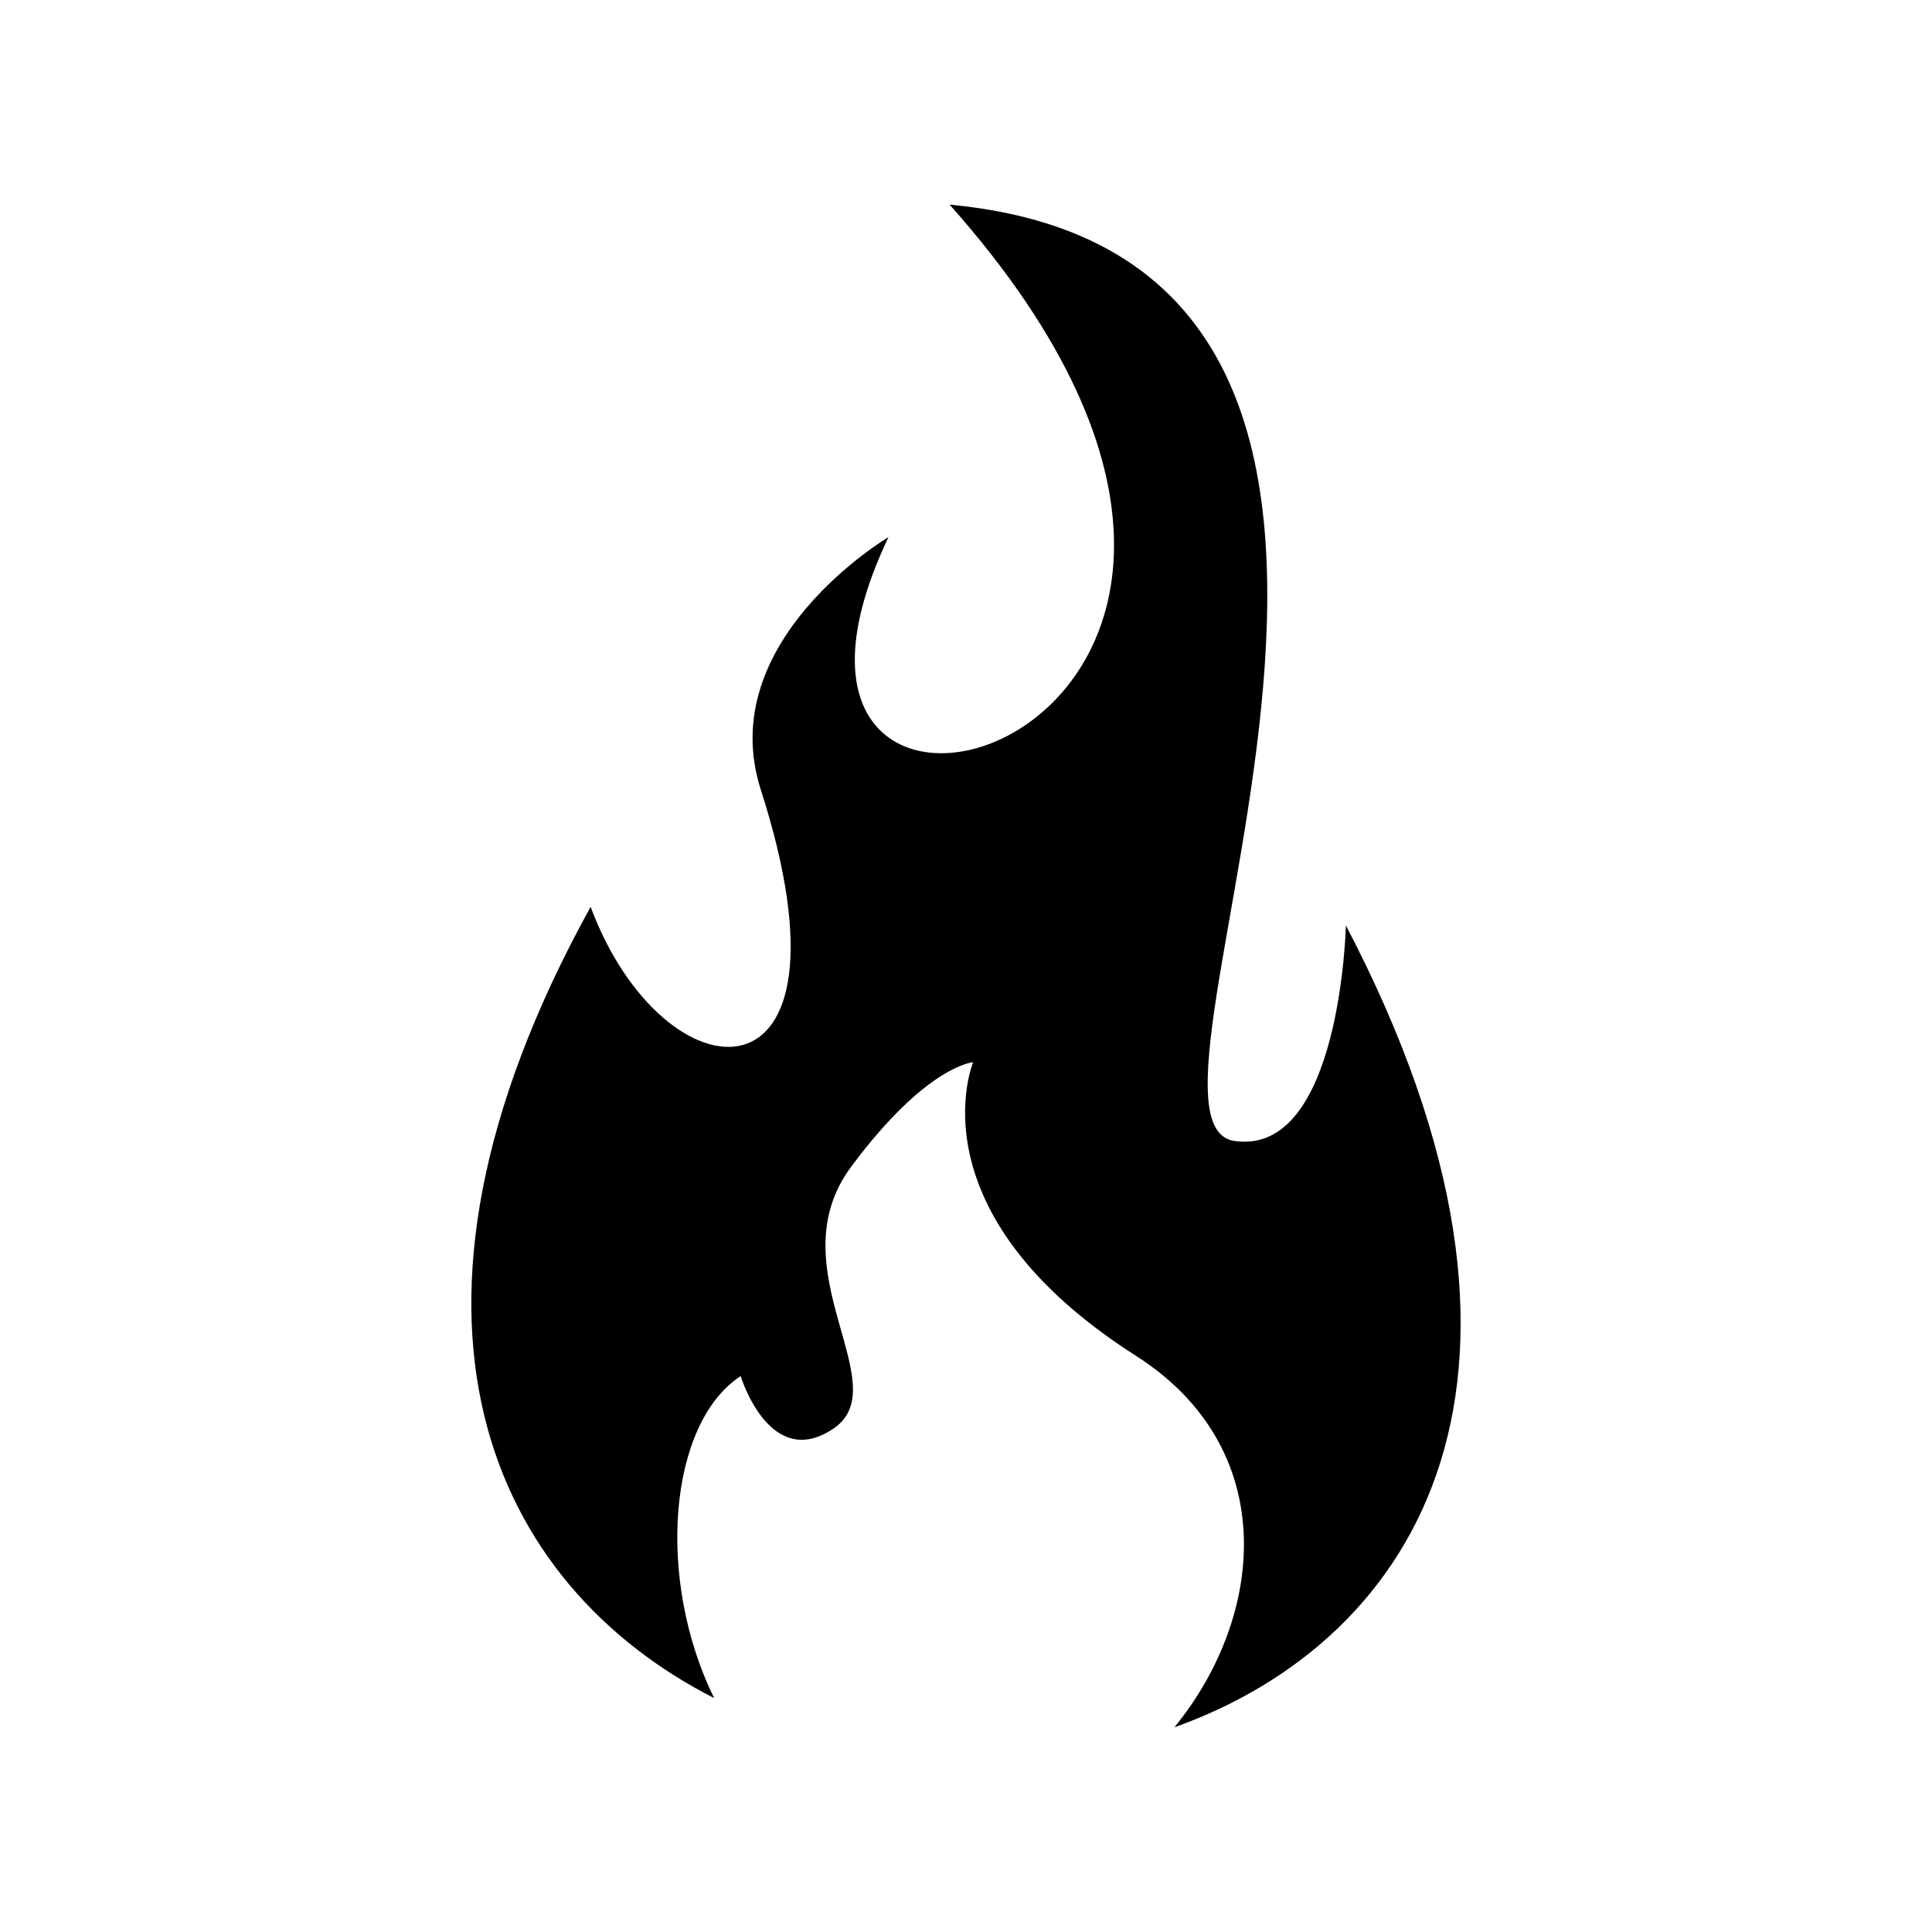
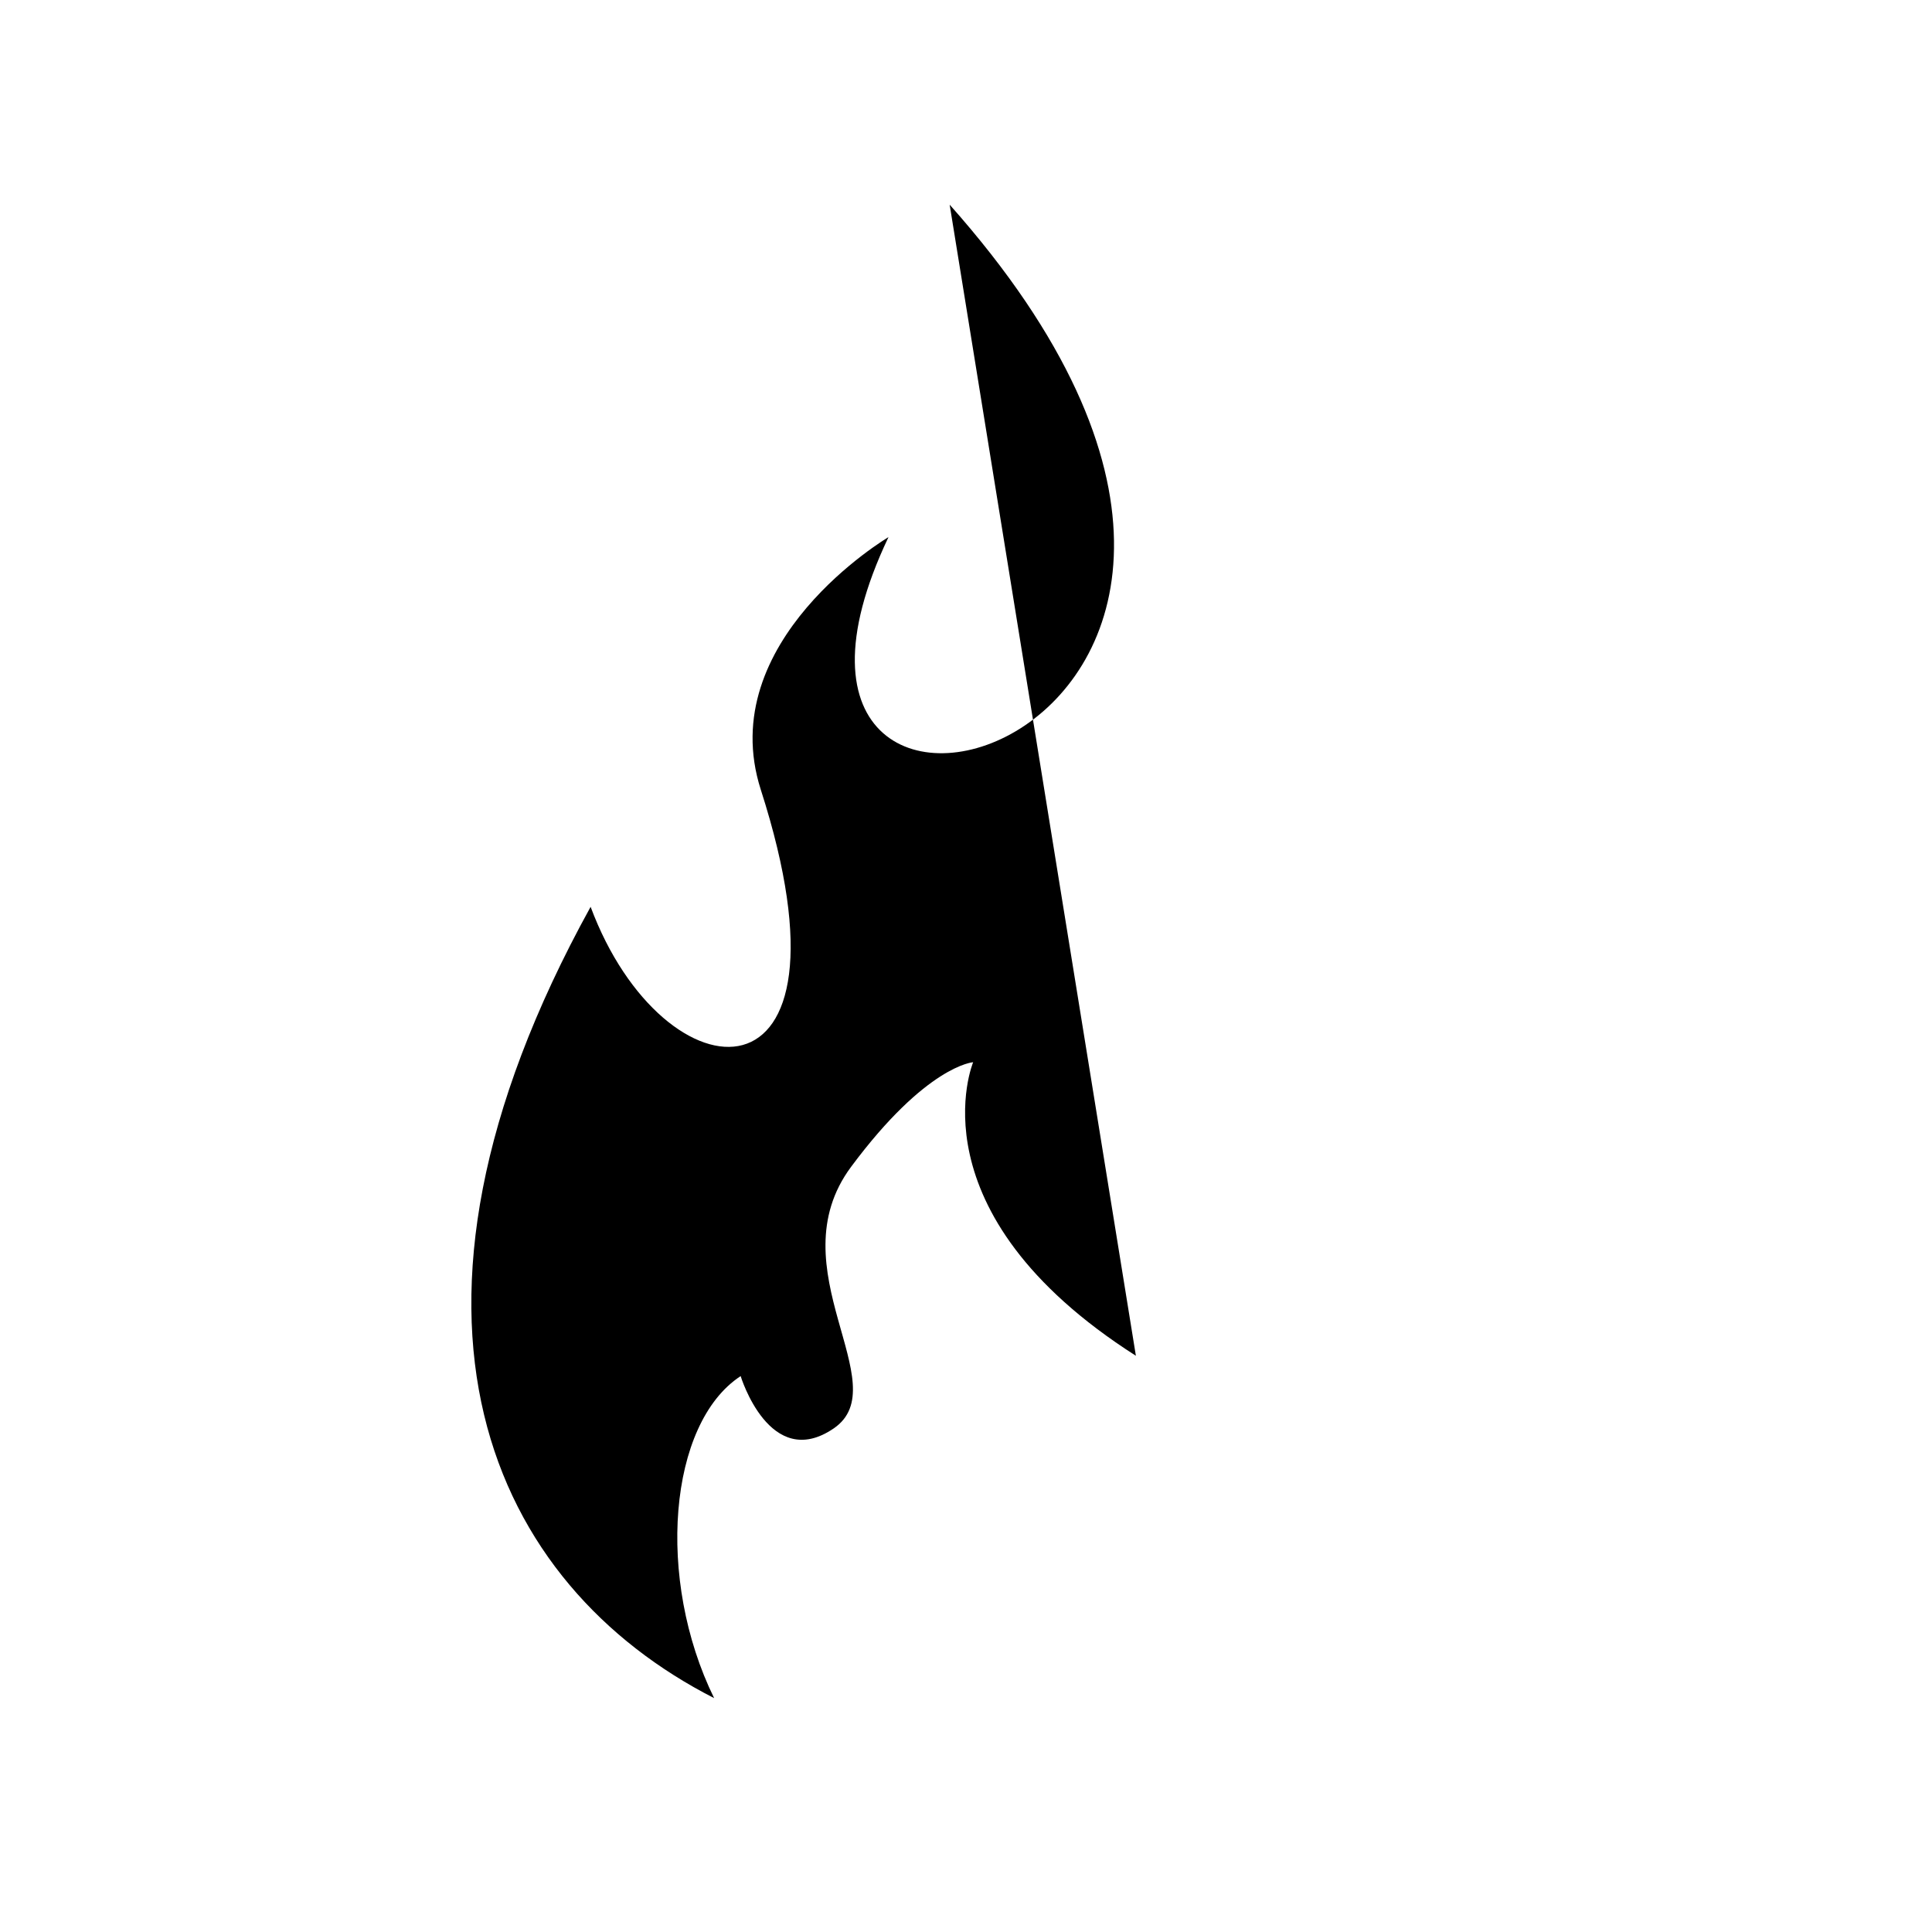
<svg xmlns="http://www.w3.org/2000/svg" fill="#000000" width="800px" height="800px" version="1.1" viewBox="144 144 512 512">
-   <path d="m395.67 198.24c126.41 142.18-67.762 196.43-16.211 88.102 0 0-46.512 27.488-33.832 66.961 27.961 86.992-25.723 83.031-45.109 31.016-60.285 109.23-25.926 179.79 32.734 209.7-15.488-31.539-12.117-72.82 7.027-85.34 0 0 7.707 25.418 24.652 13.871 16.938-11.562-15.406-42.367 4.613-69.324 20.031-26.957 32.352-27.727 32.352-27.727s-16.691 39.645 43.125 77.793c38.215 24.355 34.566 68.57 10.211 98.465 64.992-23.242 107.82-93.262 45.445-212.5 0 0-1.406 61.328-29.598 57.098-35.066-5.266 80.676-233.54-75.406-248.12z" fill-rule="evenodd" />
+   <path d="m395.67 198.24c126.41 142.18-67.762 196.43-16.211 88.102 0 0-46.512 27.488-33.832 66.961 27.961 86.992-25.723 83.031-45.109 31.016-60.285 109.23-25.926 179.79 32.734 209.7-15.488-31.539-12.117-72.82 7.027-85.34 0 0 7.707 25.418 24.652 13.871 16.938-11.562-15.406-42.367 4.613-69.324 20.031-26.957 32.352-27.727 32.352-27.727s-16.691 39.645 43.125 77.793z" fill-rule="evenodd" />
</svg>